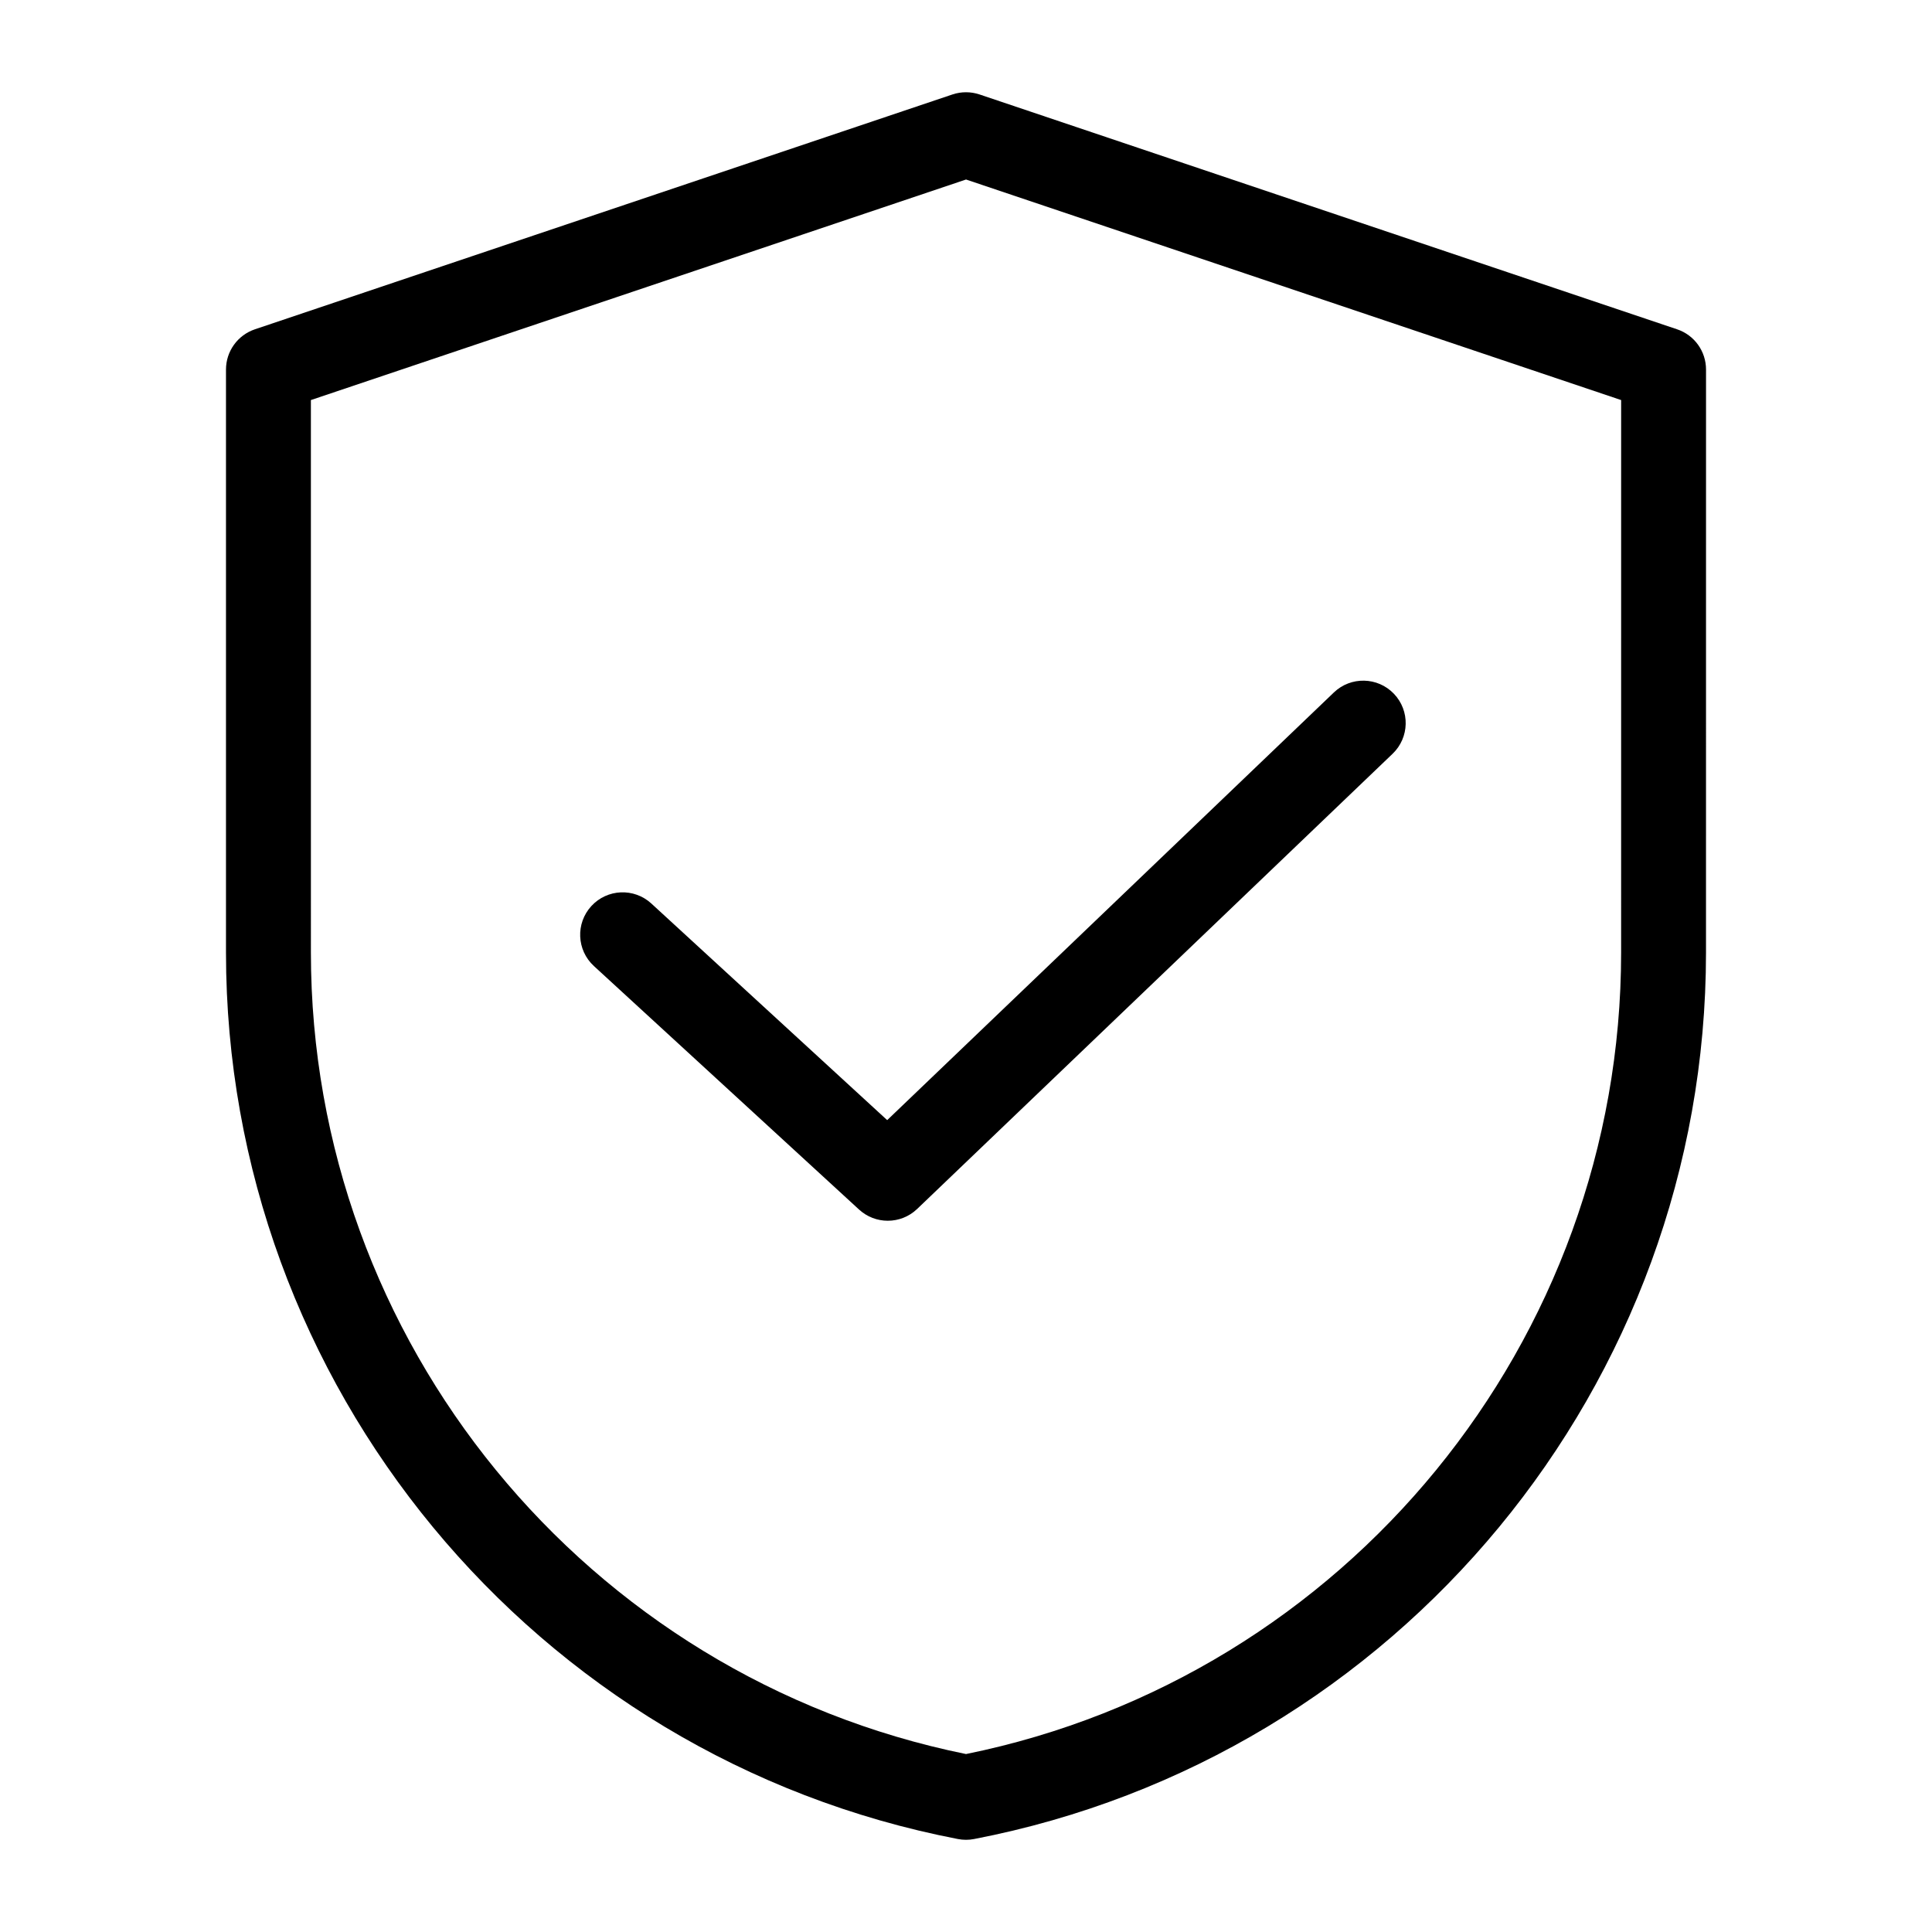
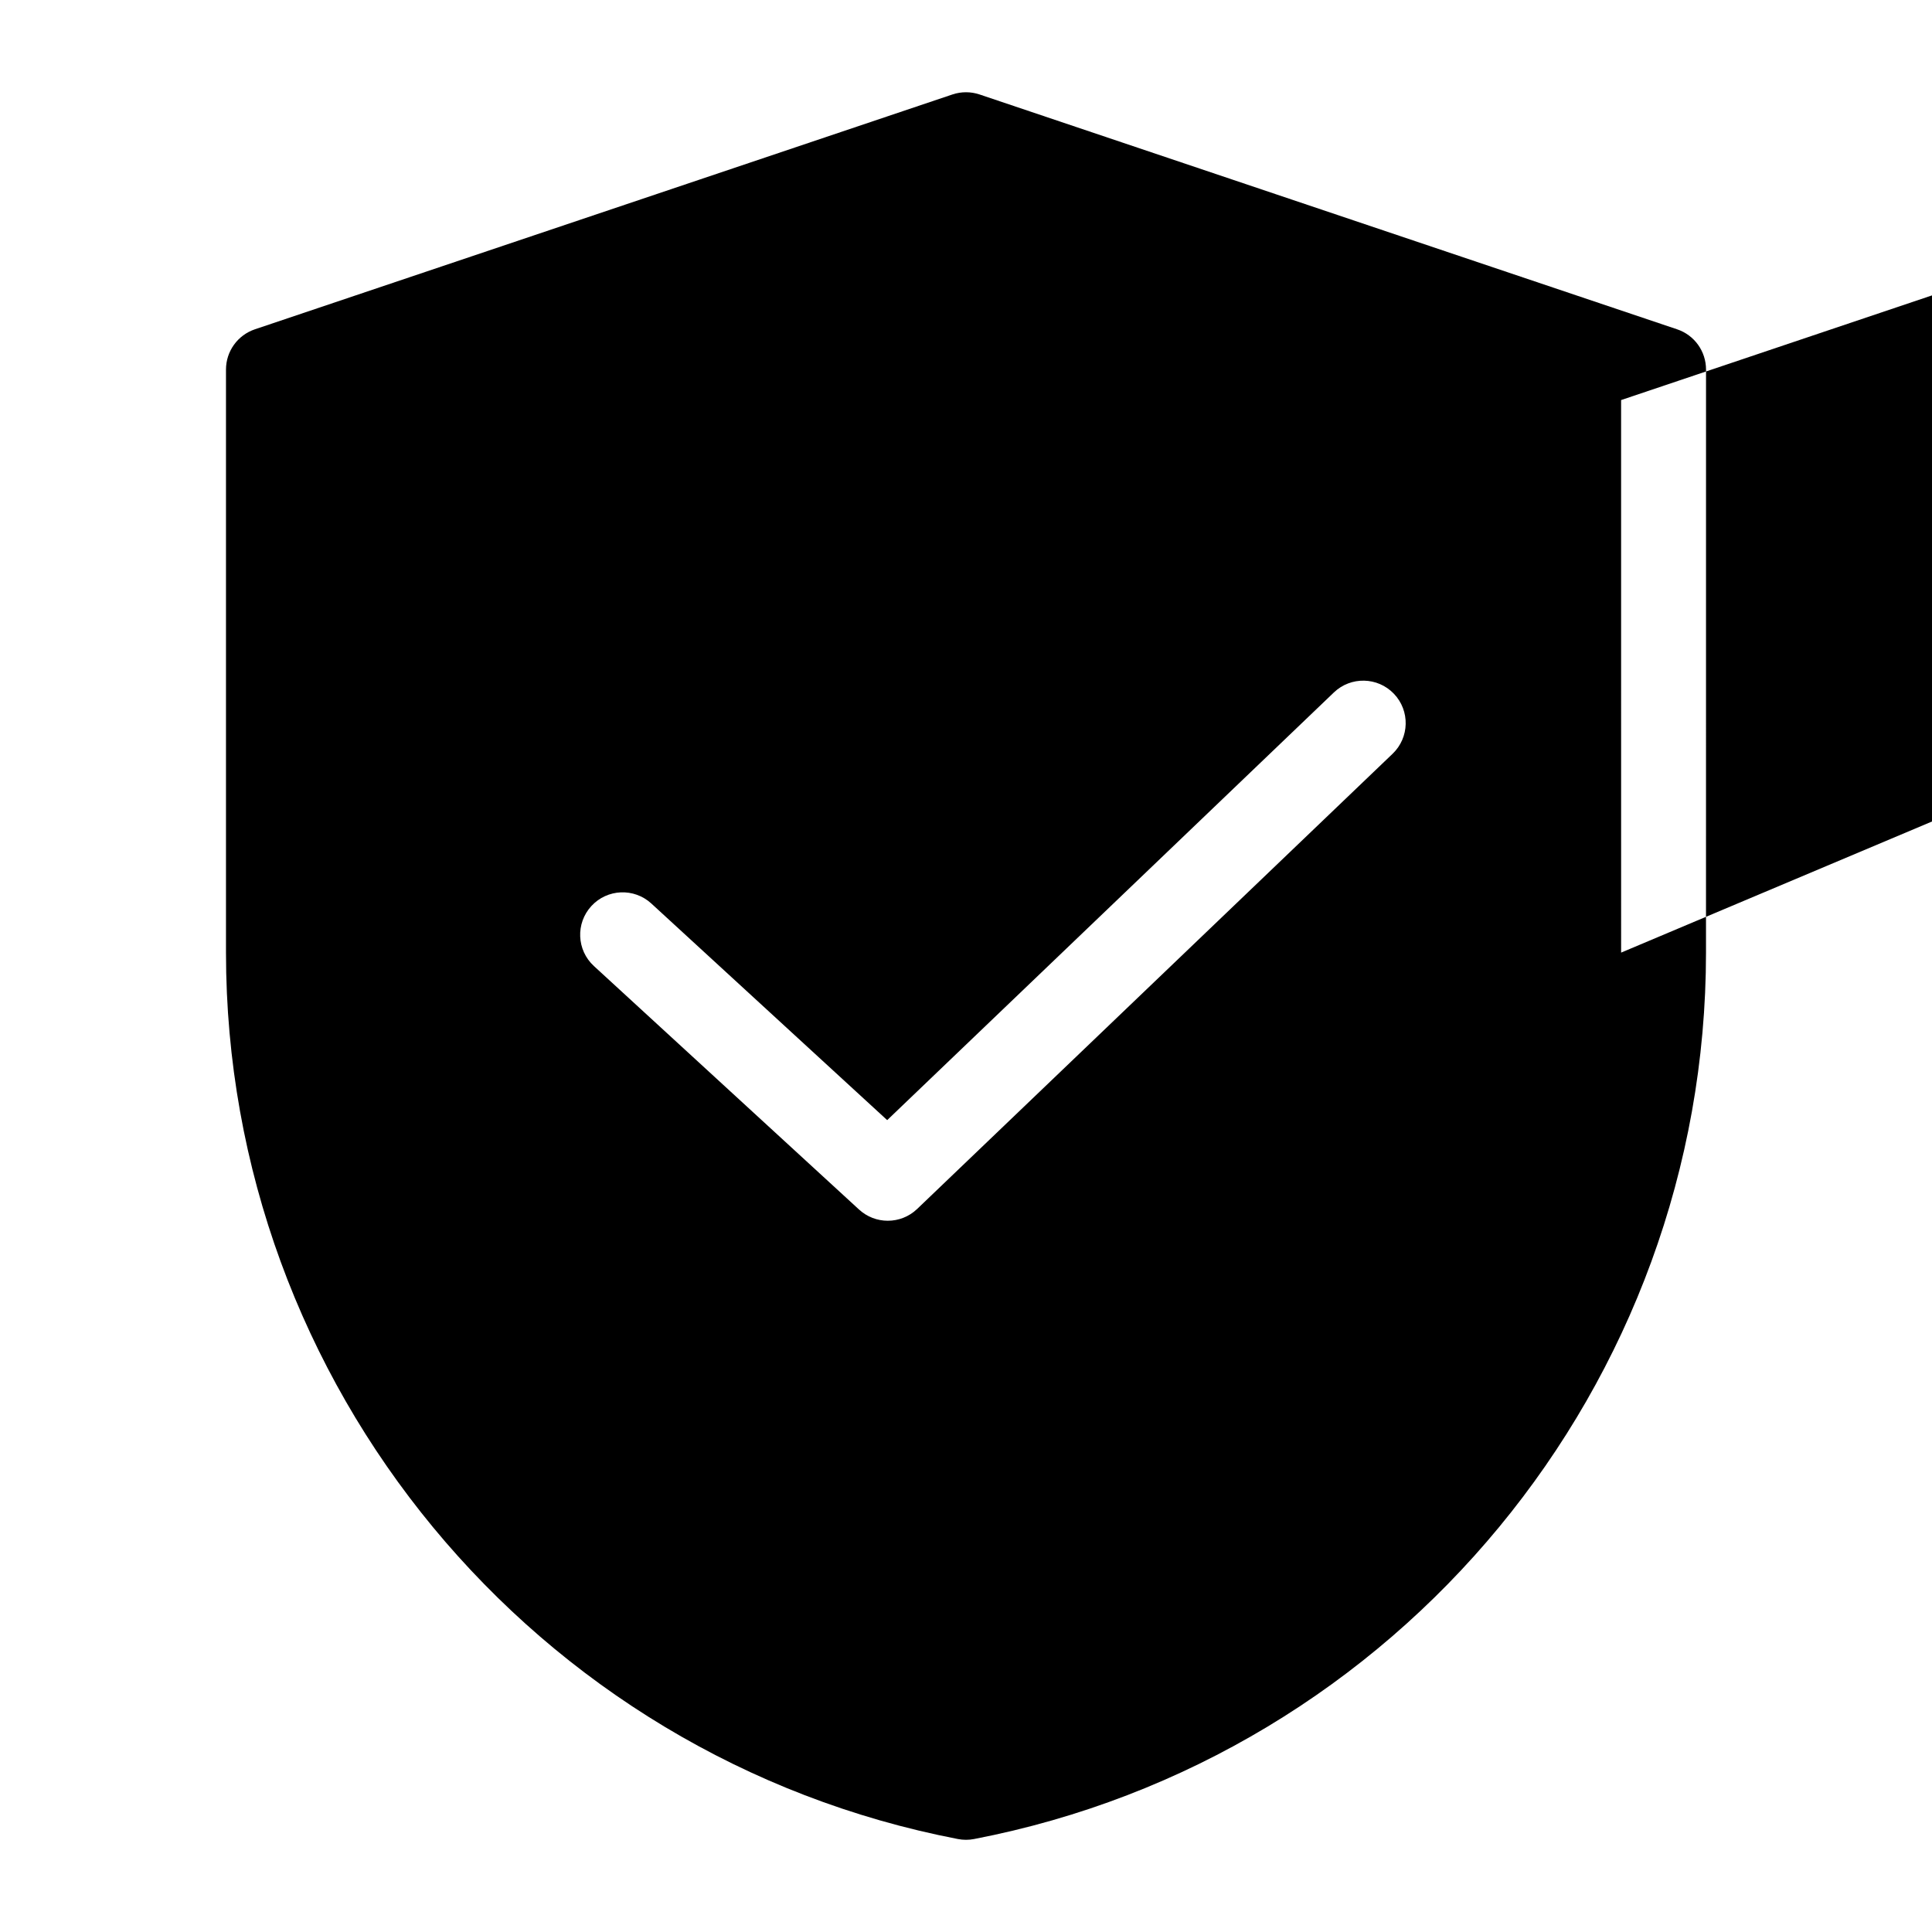
<svg xmlns="http://www.w3.org/2000/svg" fill="#000000" width="800px" height="800px" version="1.1" viewBox="144 144 512 512">
-   <path d="m588.45 231.27-184.86-62.238c-2.332-0.781-4.848-0.781-7.18 0l-184.86 62.238c-4.578 1.543-7.66 5.832-7.66 10.664v154.52c0 114.45 81.582 213.24 193.98 234.91 0.703 0.137 1.418 0.203 2.129 0.203 0.715 0 1.426-0.066 2.129-0.203 112.4-21.664 193.98-120.46 193.98-234.91l0.008-154.52c0-4.836-3.082-9.129-7.664-10.664zm-14.836 165.18c0 102.96-72.879 191.94-173.61 212.39-100.73-20.457-173.61-109.43-173.61-212.39l-0.004-146.43 173.62-58.449 173.61 58.449zm-194.5 44.395 118.38-113.34c4.488-4.297 11.609-4.141 15.906 0.348 4.297 4.488 4.141 11.609-0.348 15.906l-126 120.63c-2.172 2.078-4.977 3.121-7.781 3.121-2.731 0-5.453-0.988-7.609-2.965l-70.27-64.535c-4.578-4.203-4.879-11.32-0.676-15.895 4.203-4.578 11.32-4.875 15.895-0.676z" />
+   <path d="m588.45 231.27-184.86-62.238c-2.332-0.781-4.848-0.781-7.18 0l-184.86 62.238c-4.578 1.543-7.66 5.832-7.66 10.664v154.52c0 114.45 81.582 213.24 193.98 234.91 0.703 0.137 1.418 0.203 2.129 0.203 0.715 0 1.426-0.066 2.129-0.203 112.4-21.664 193.98-120.46 193.98-234.91l0.008-154.52c0-4.836-3.082-9.129-7.664-10.664zm-14.836 165.18l-0.004-146.43 173.62-58.449 173.61 58.449zm-194.5 44.395 118.38-113.34c4.488-4.297 11.609-4.141 15.906 0.348 4.297 4.488 4.141 11.609-0.348 15.906l-126 120.63c-2.172 2.078-4.977 3.121-7.781 3.121-2.731 0-5.453-0.988-7.609-2.965l-70.27-64.535c-4.578-4.203-4.879-11.32-0.676-15.895 4.203-4.578 11.32-4.875 15.895-0.676z" />
</svg>